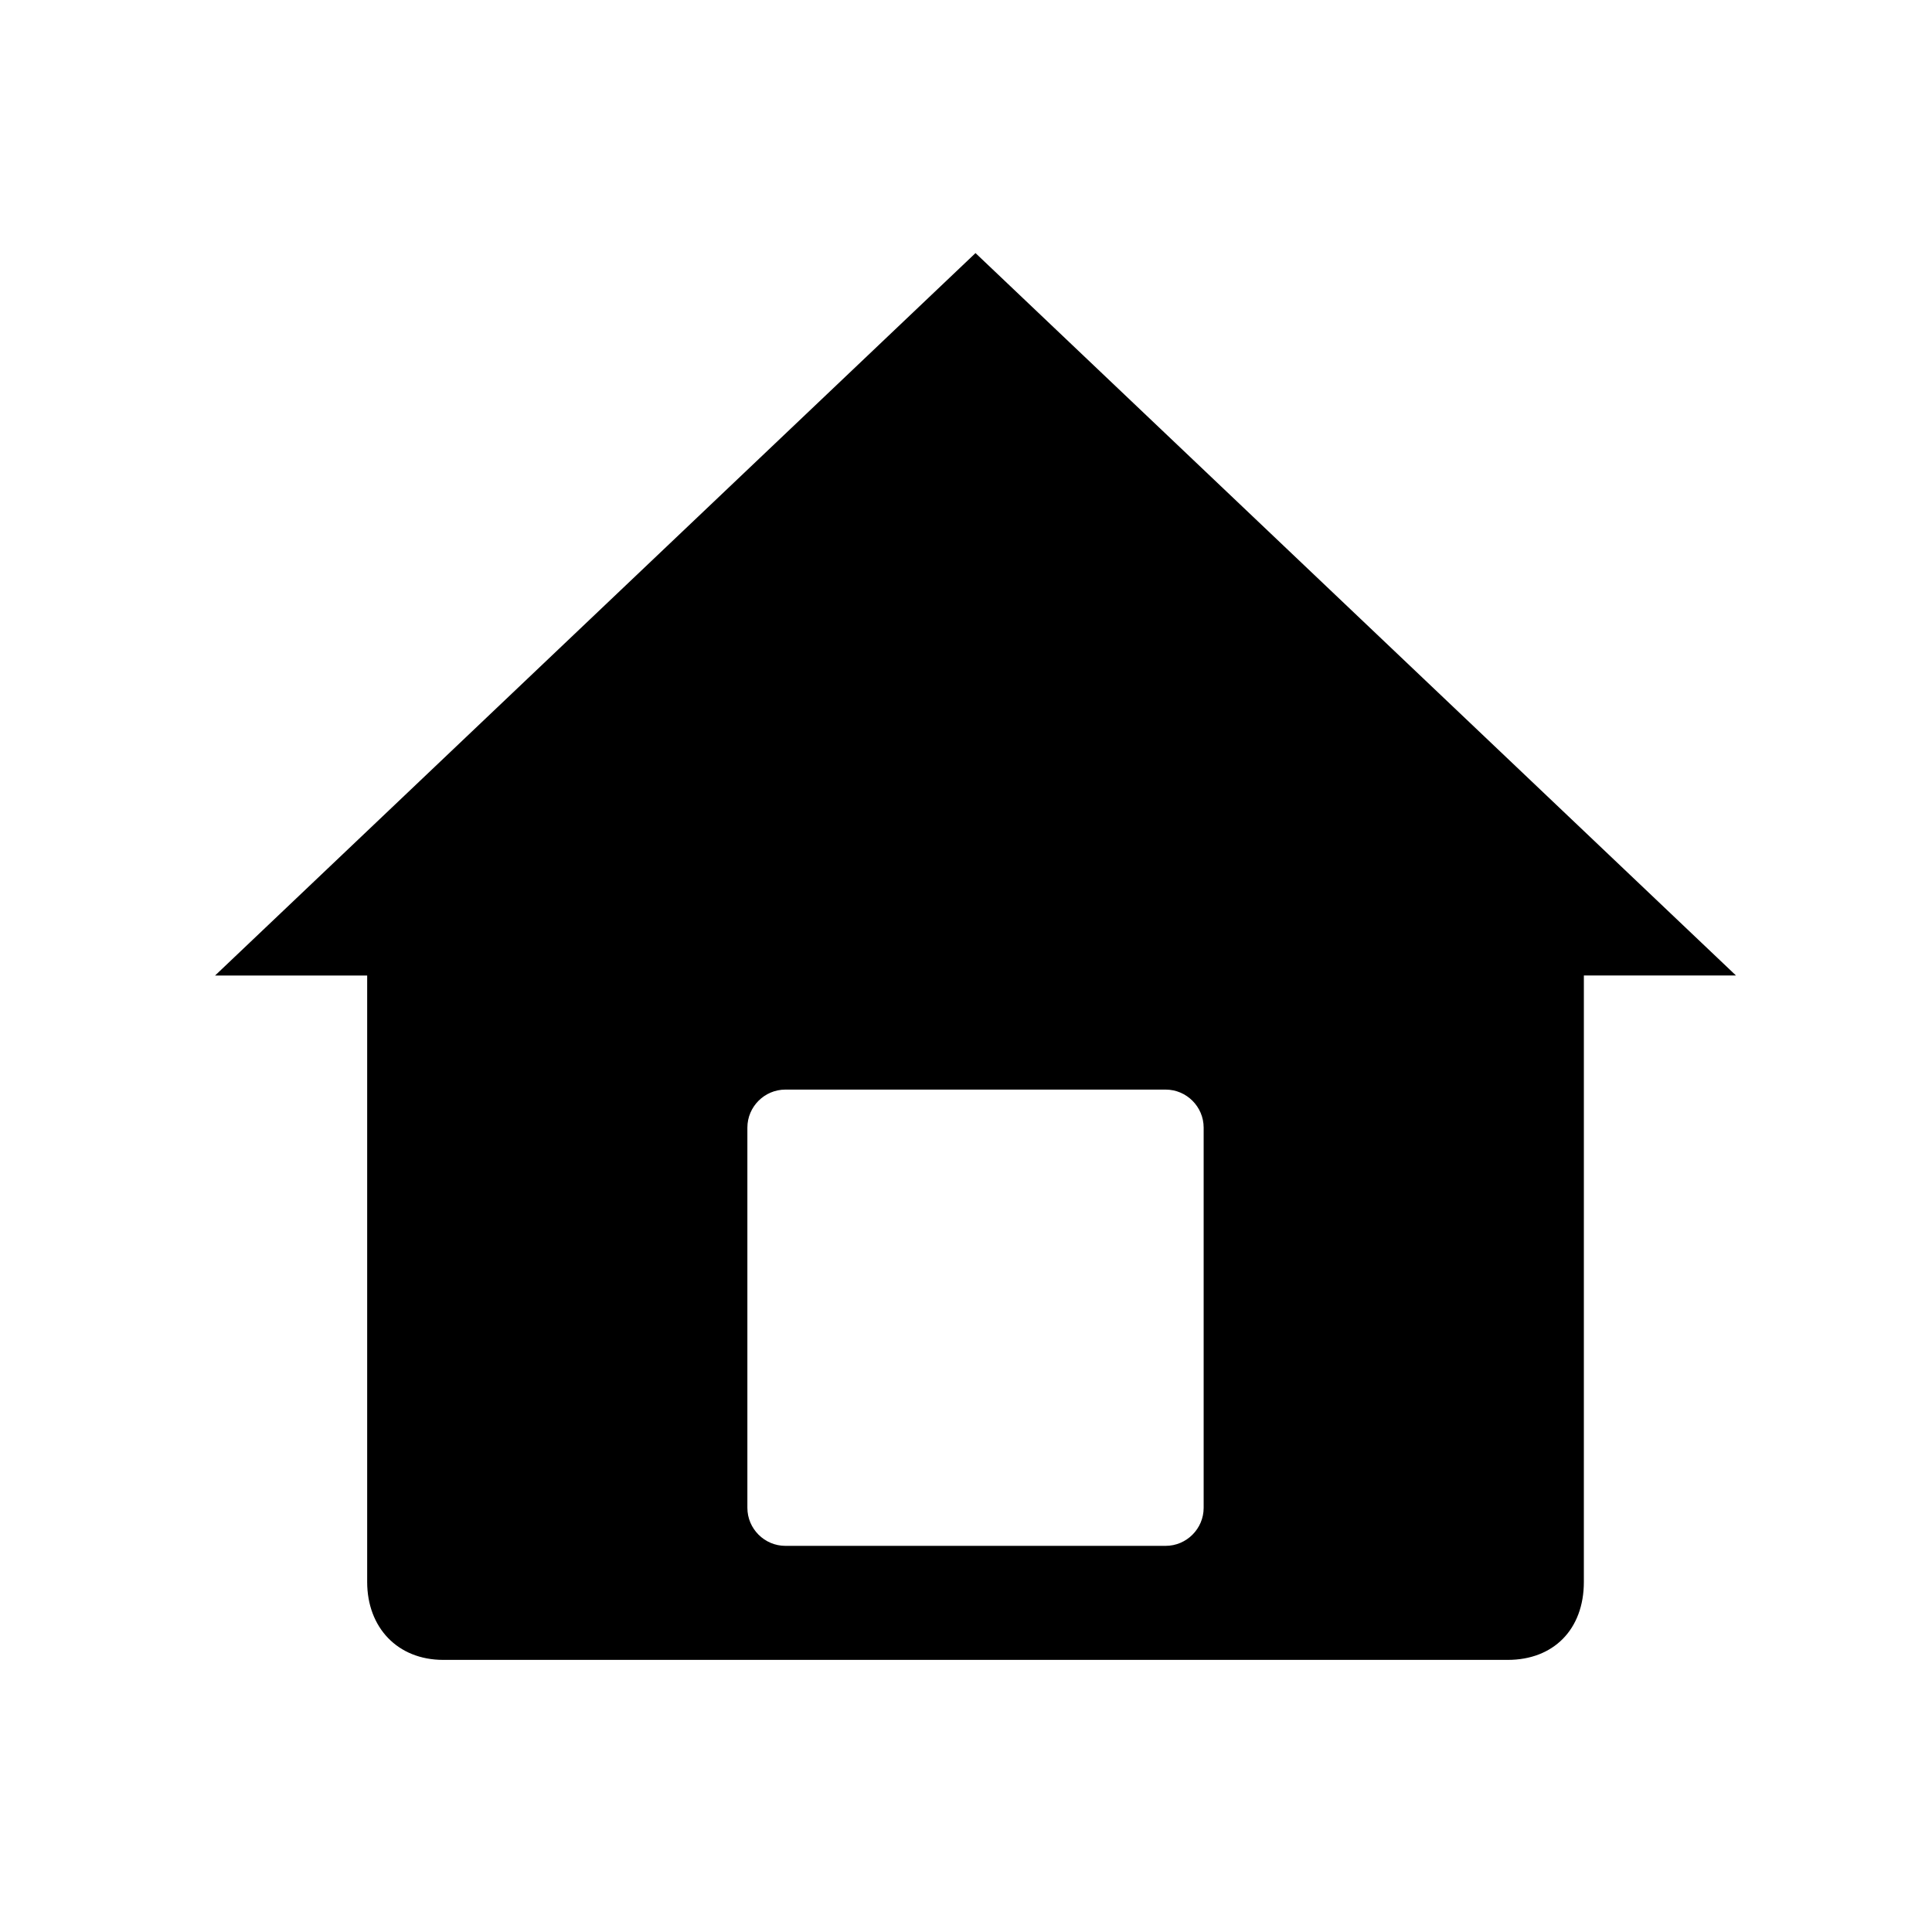
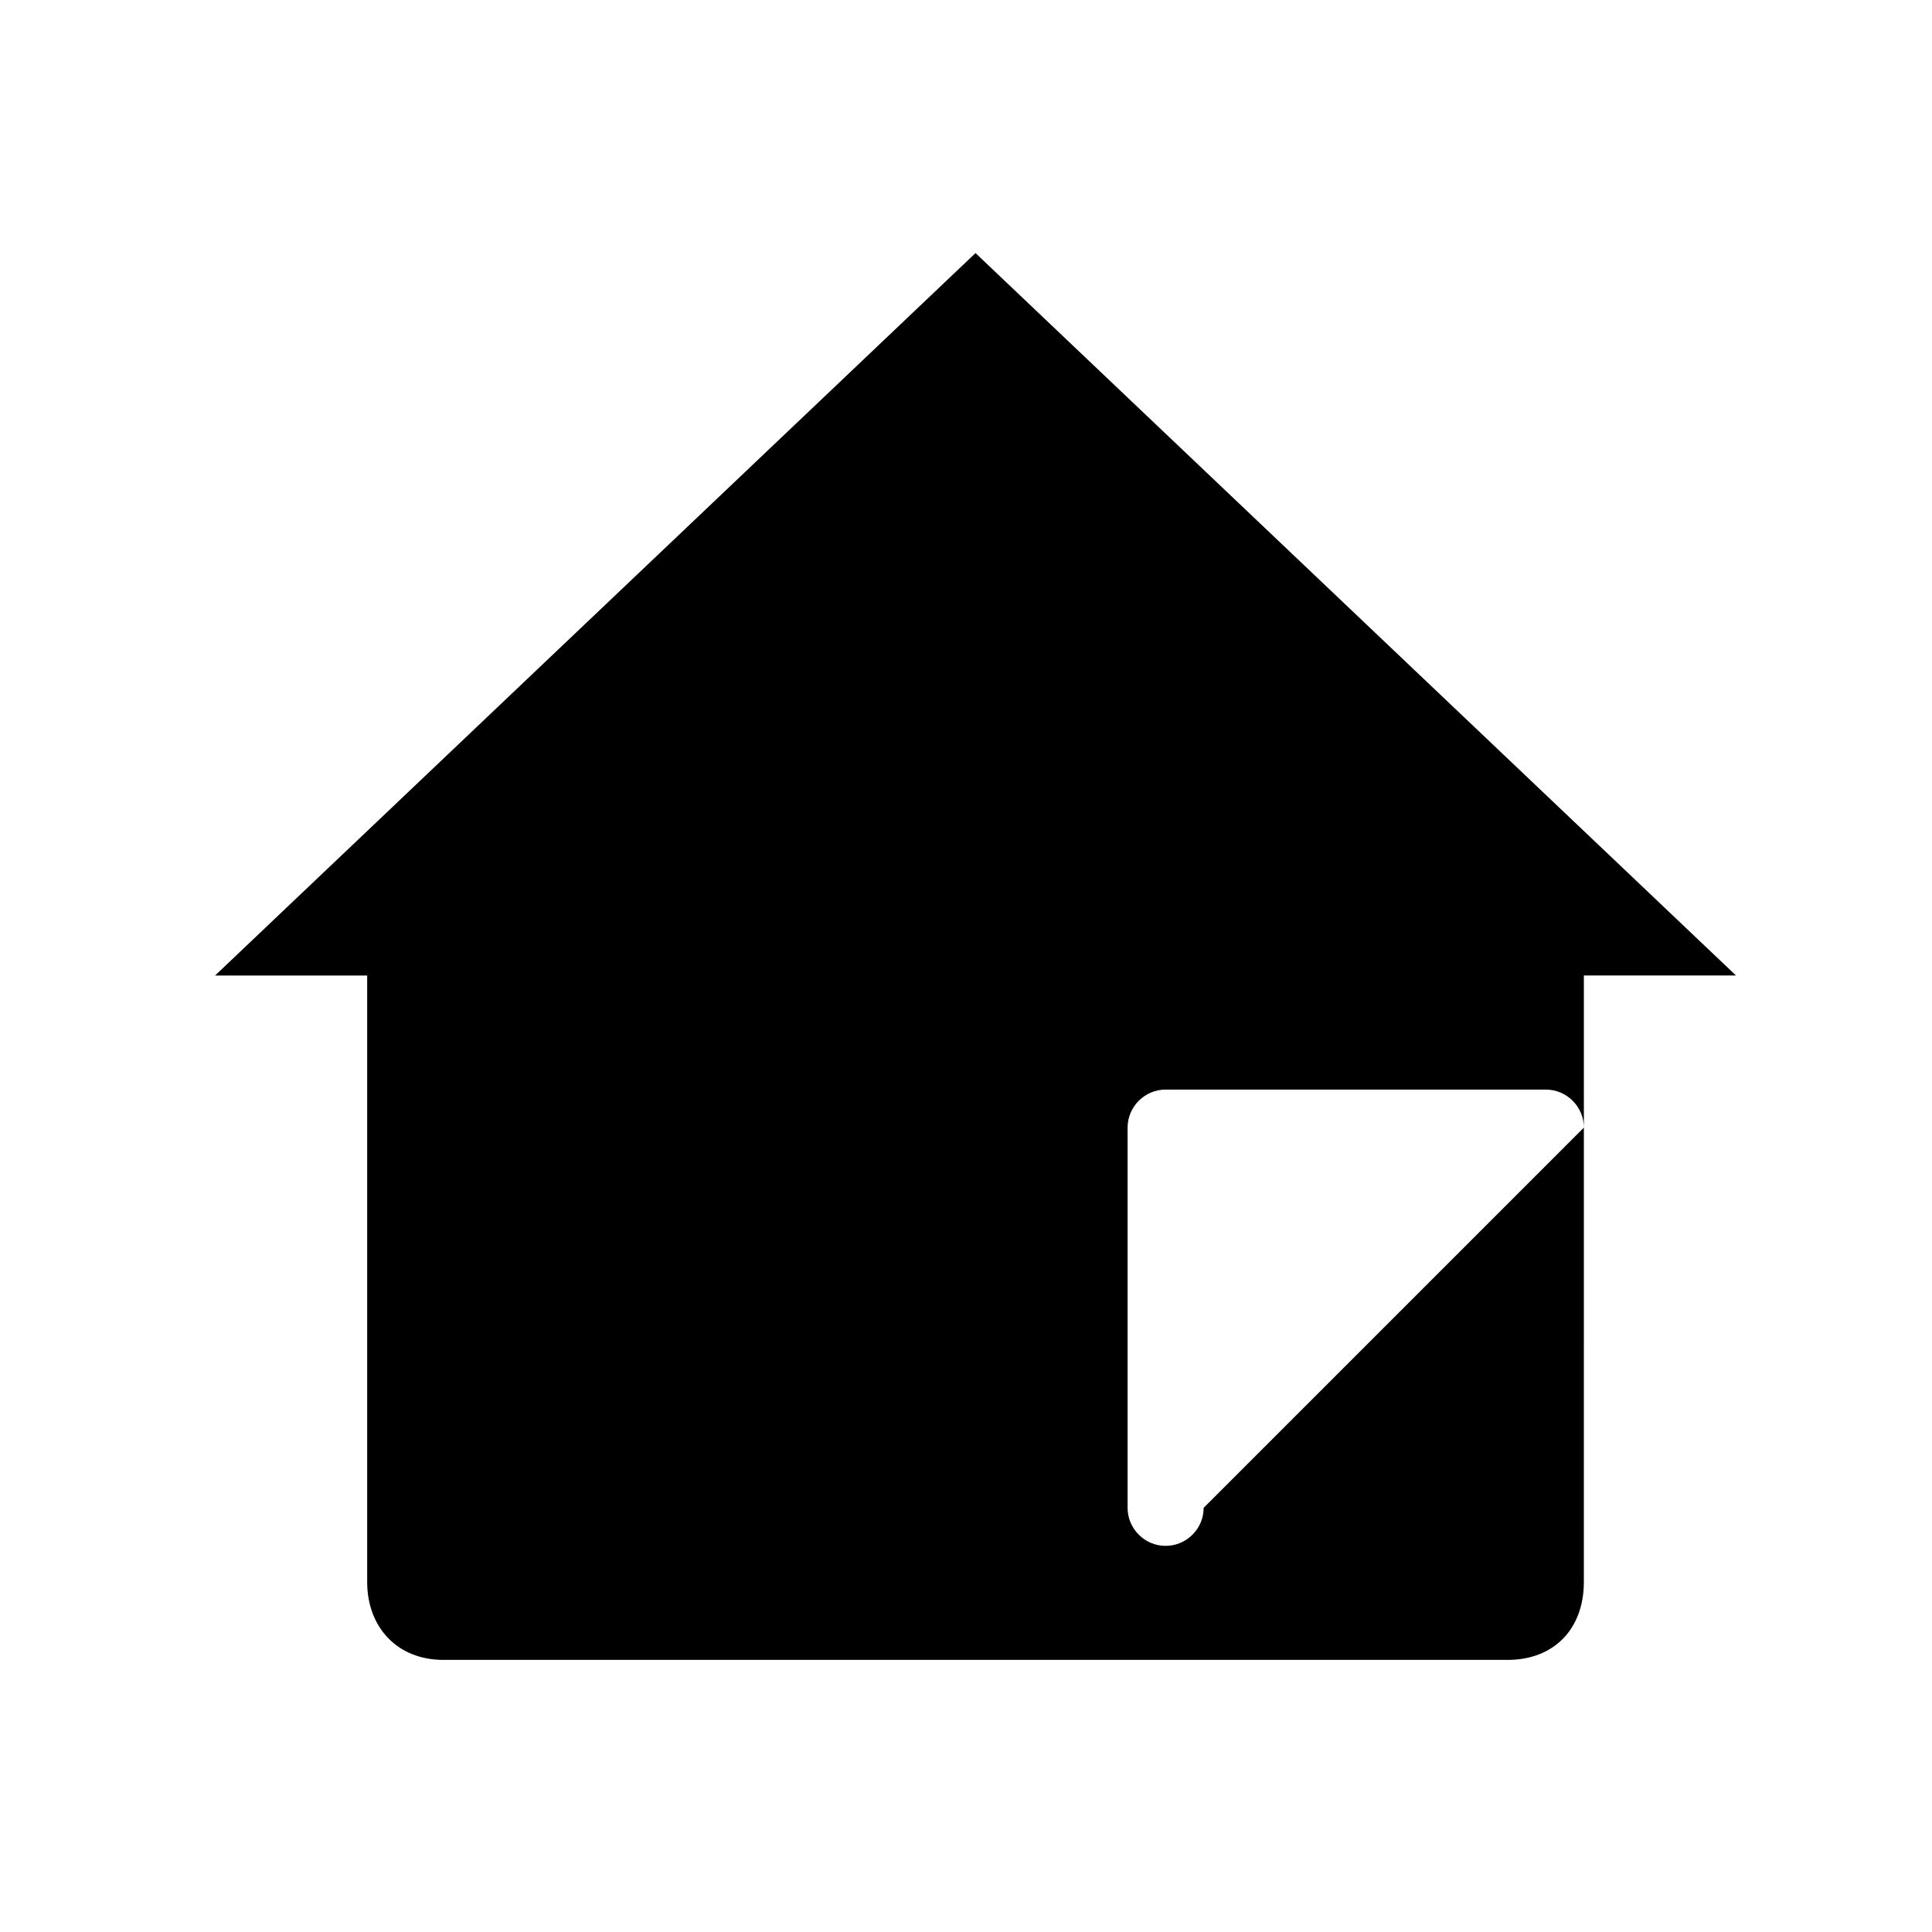
<svg xmlns="http://www.w3.org/2000/svg" fill="#000000" width="800px" height="800px" version="1.1" viewBox="144 144 512 512">
-   <path d="m402.52 211.07-201.52 191.45h40.305v160.71c0 12.09 8.062 20.656 20.152 20.656h282.13c12.09 0 20.152-8.062 20.152-20.656l0.004-160.72h40.305zm60.461 332.52c0 5.543-4.535 10.078-10.078 10.078h-100.76c-5.543 0-10.078-4.535-10.078-10.078v-100.76c0-5.543 4.535-10.078 10.078-10.078h100.76c5.543 0 10.078 4.535 10.078 10.078z" fill-rule="evenodd" />
+   <path d="m402.52 211.07-201.52 191.45h40.305v160.71c0 12.09 8.062 20.656 20.152 20.656h282.13c12.09 0 20.152-8.062 20.152-20.656l0.004-160.72h40.305zm60.461 332.52c0 5.543-4.535 10.078-10.078 10.078c-5.543 0-10.078-4.535-10.078-10.078v-100.76c0-5.543 4.535-10.078 10.078-10.078h100.76c5.543 0 10.078 4.535 10.078 10.078z" fill-rule="evenodd" />
</svg>